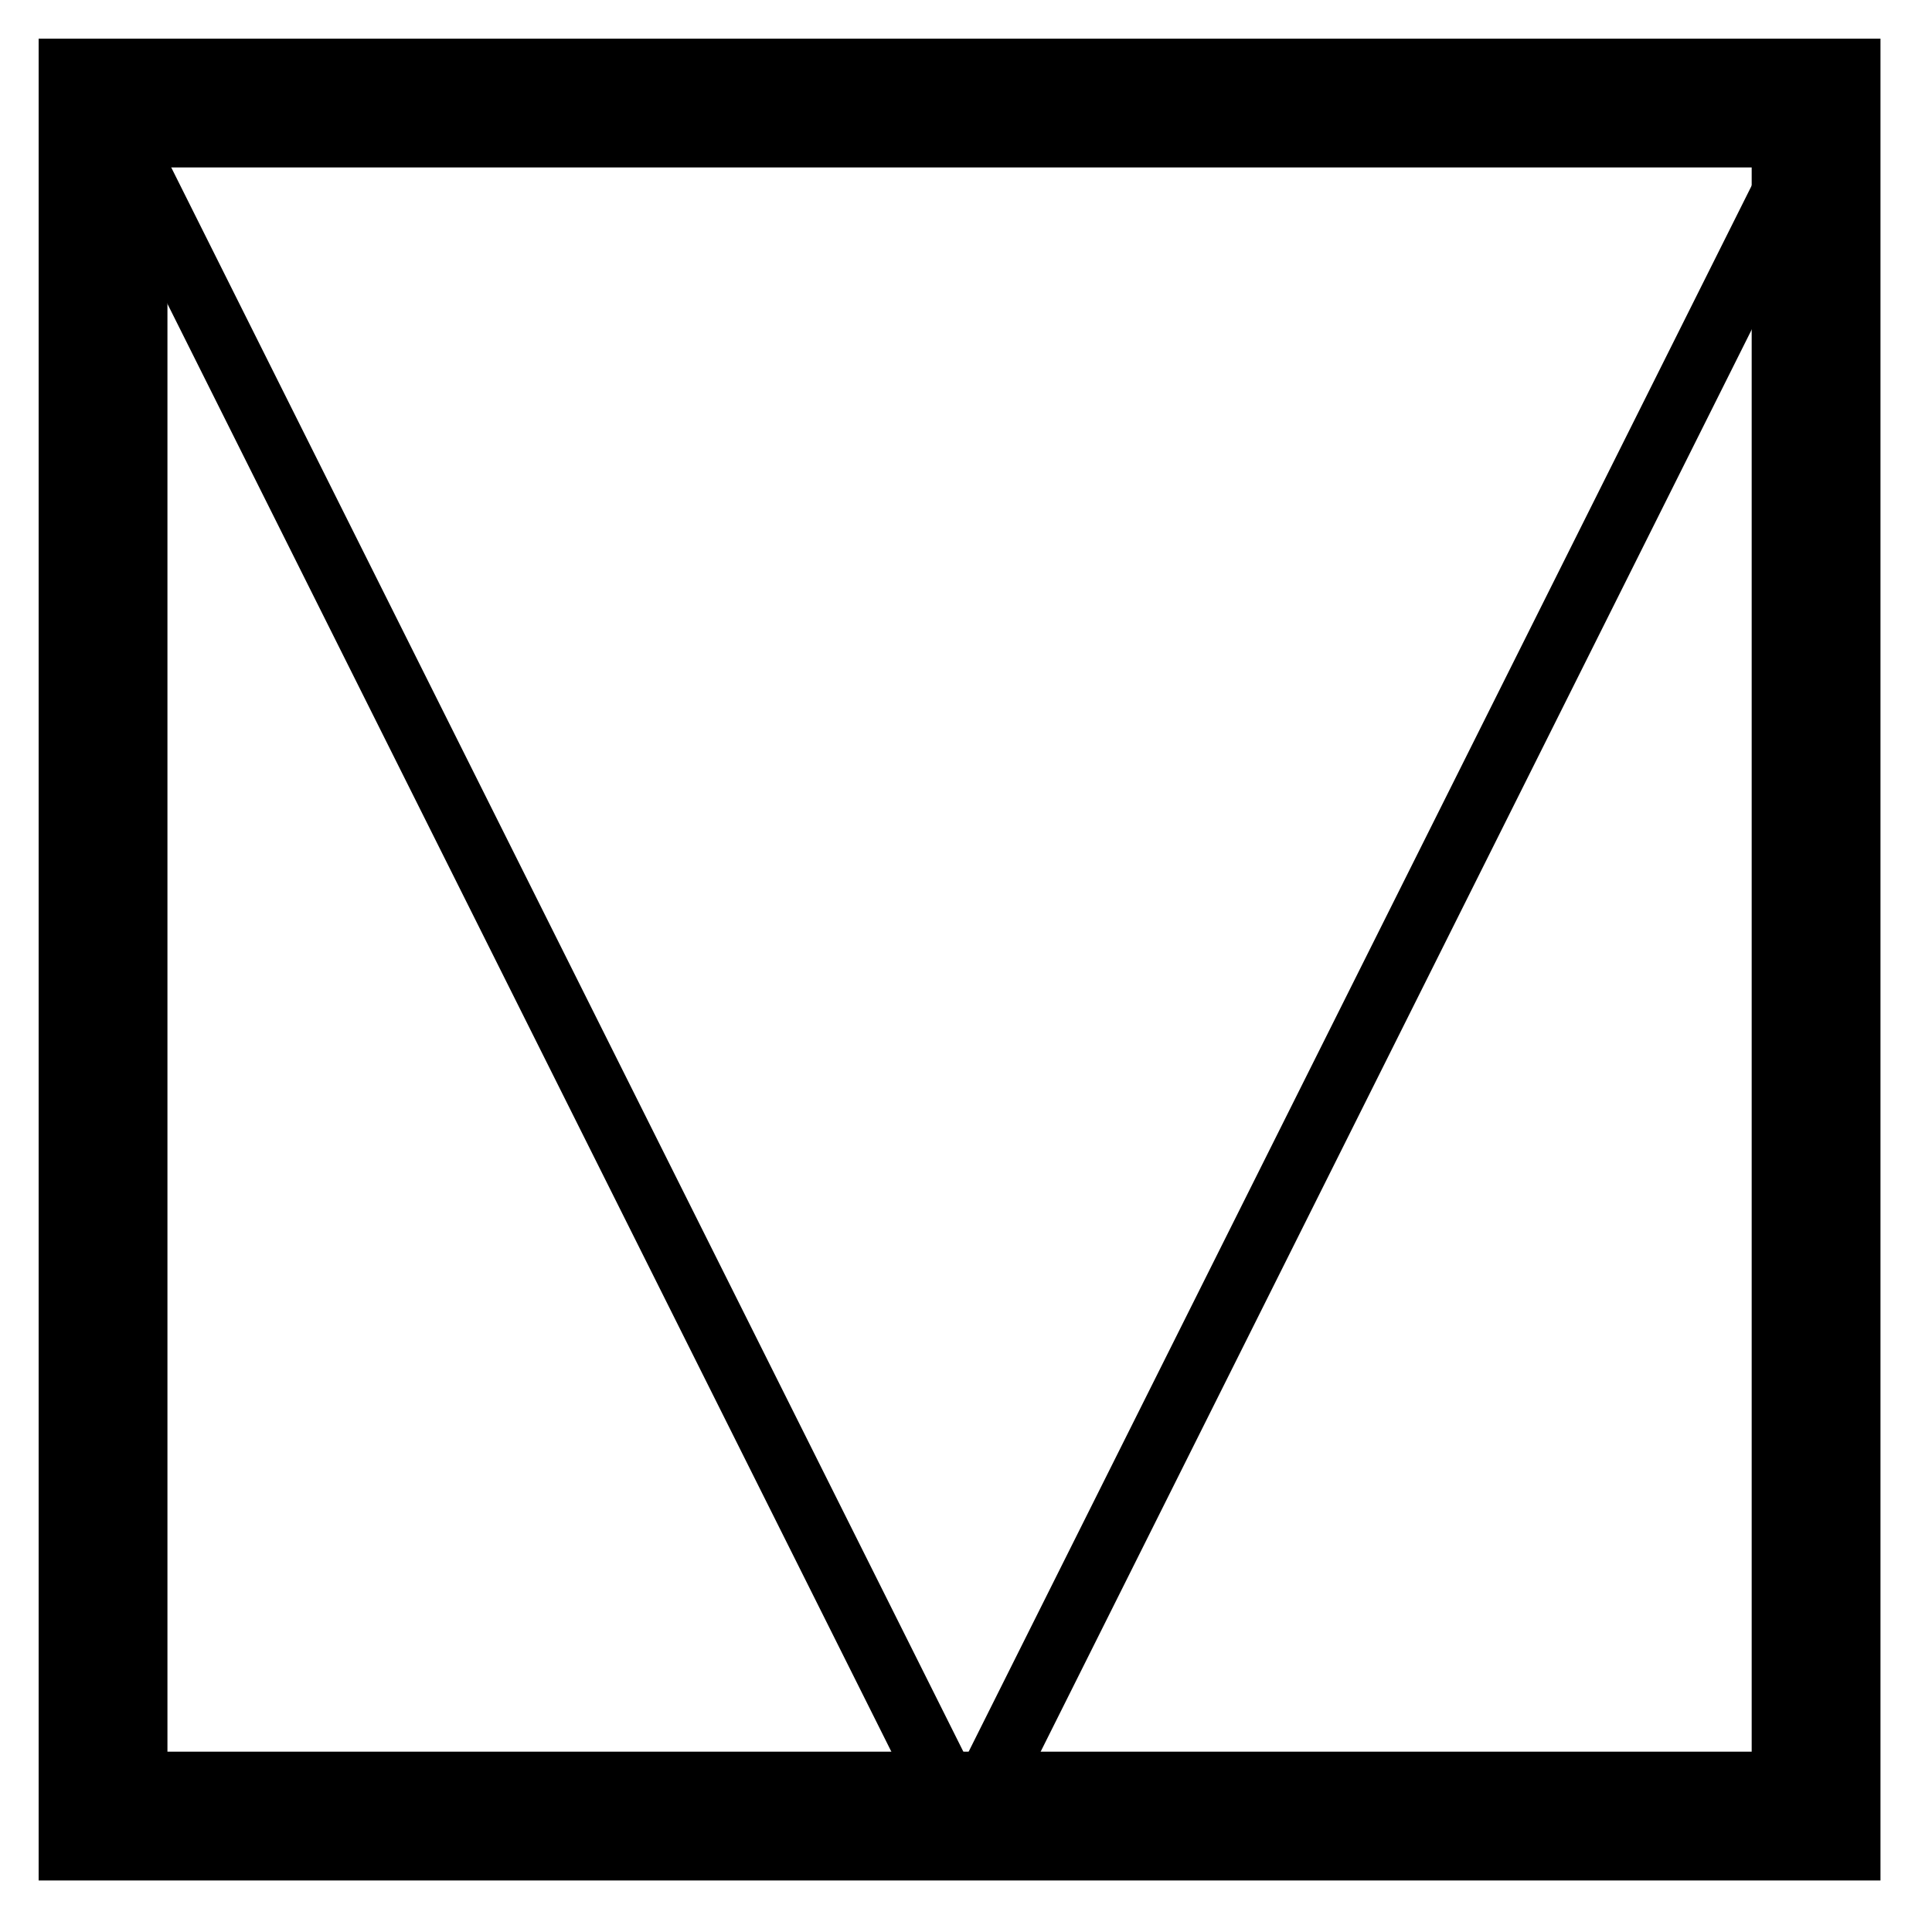
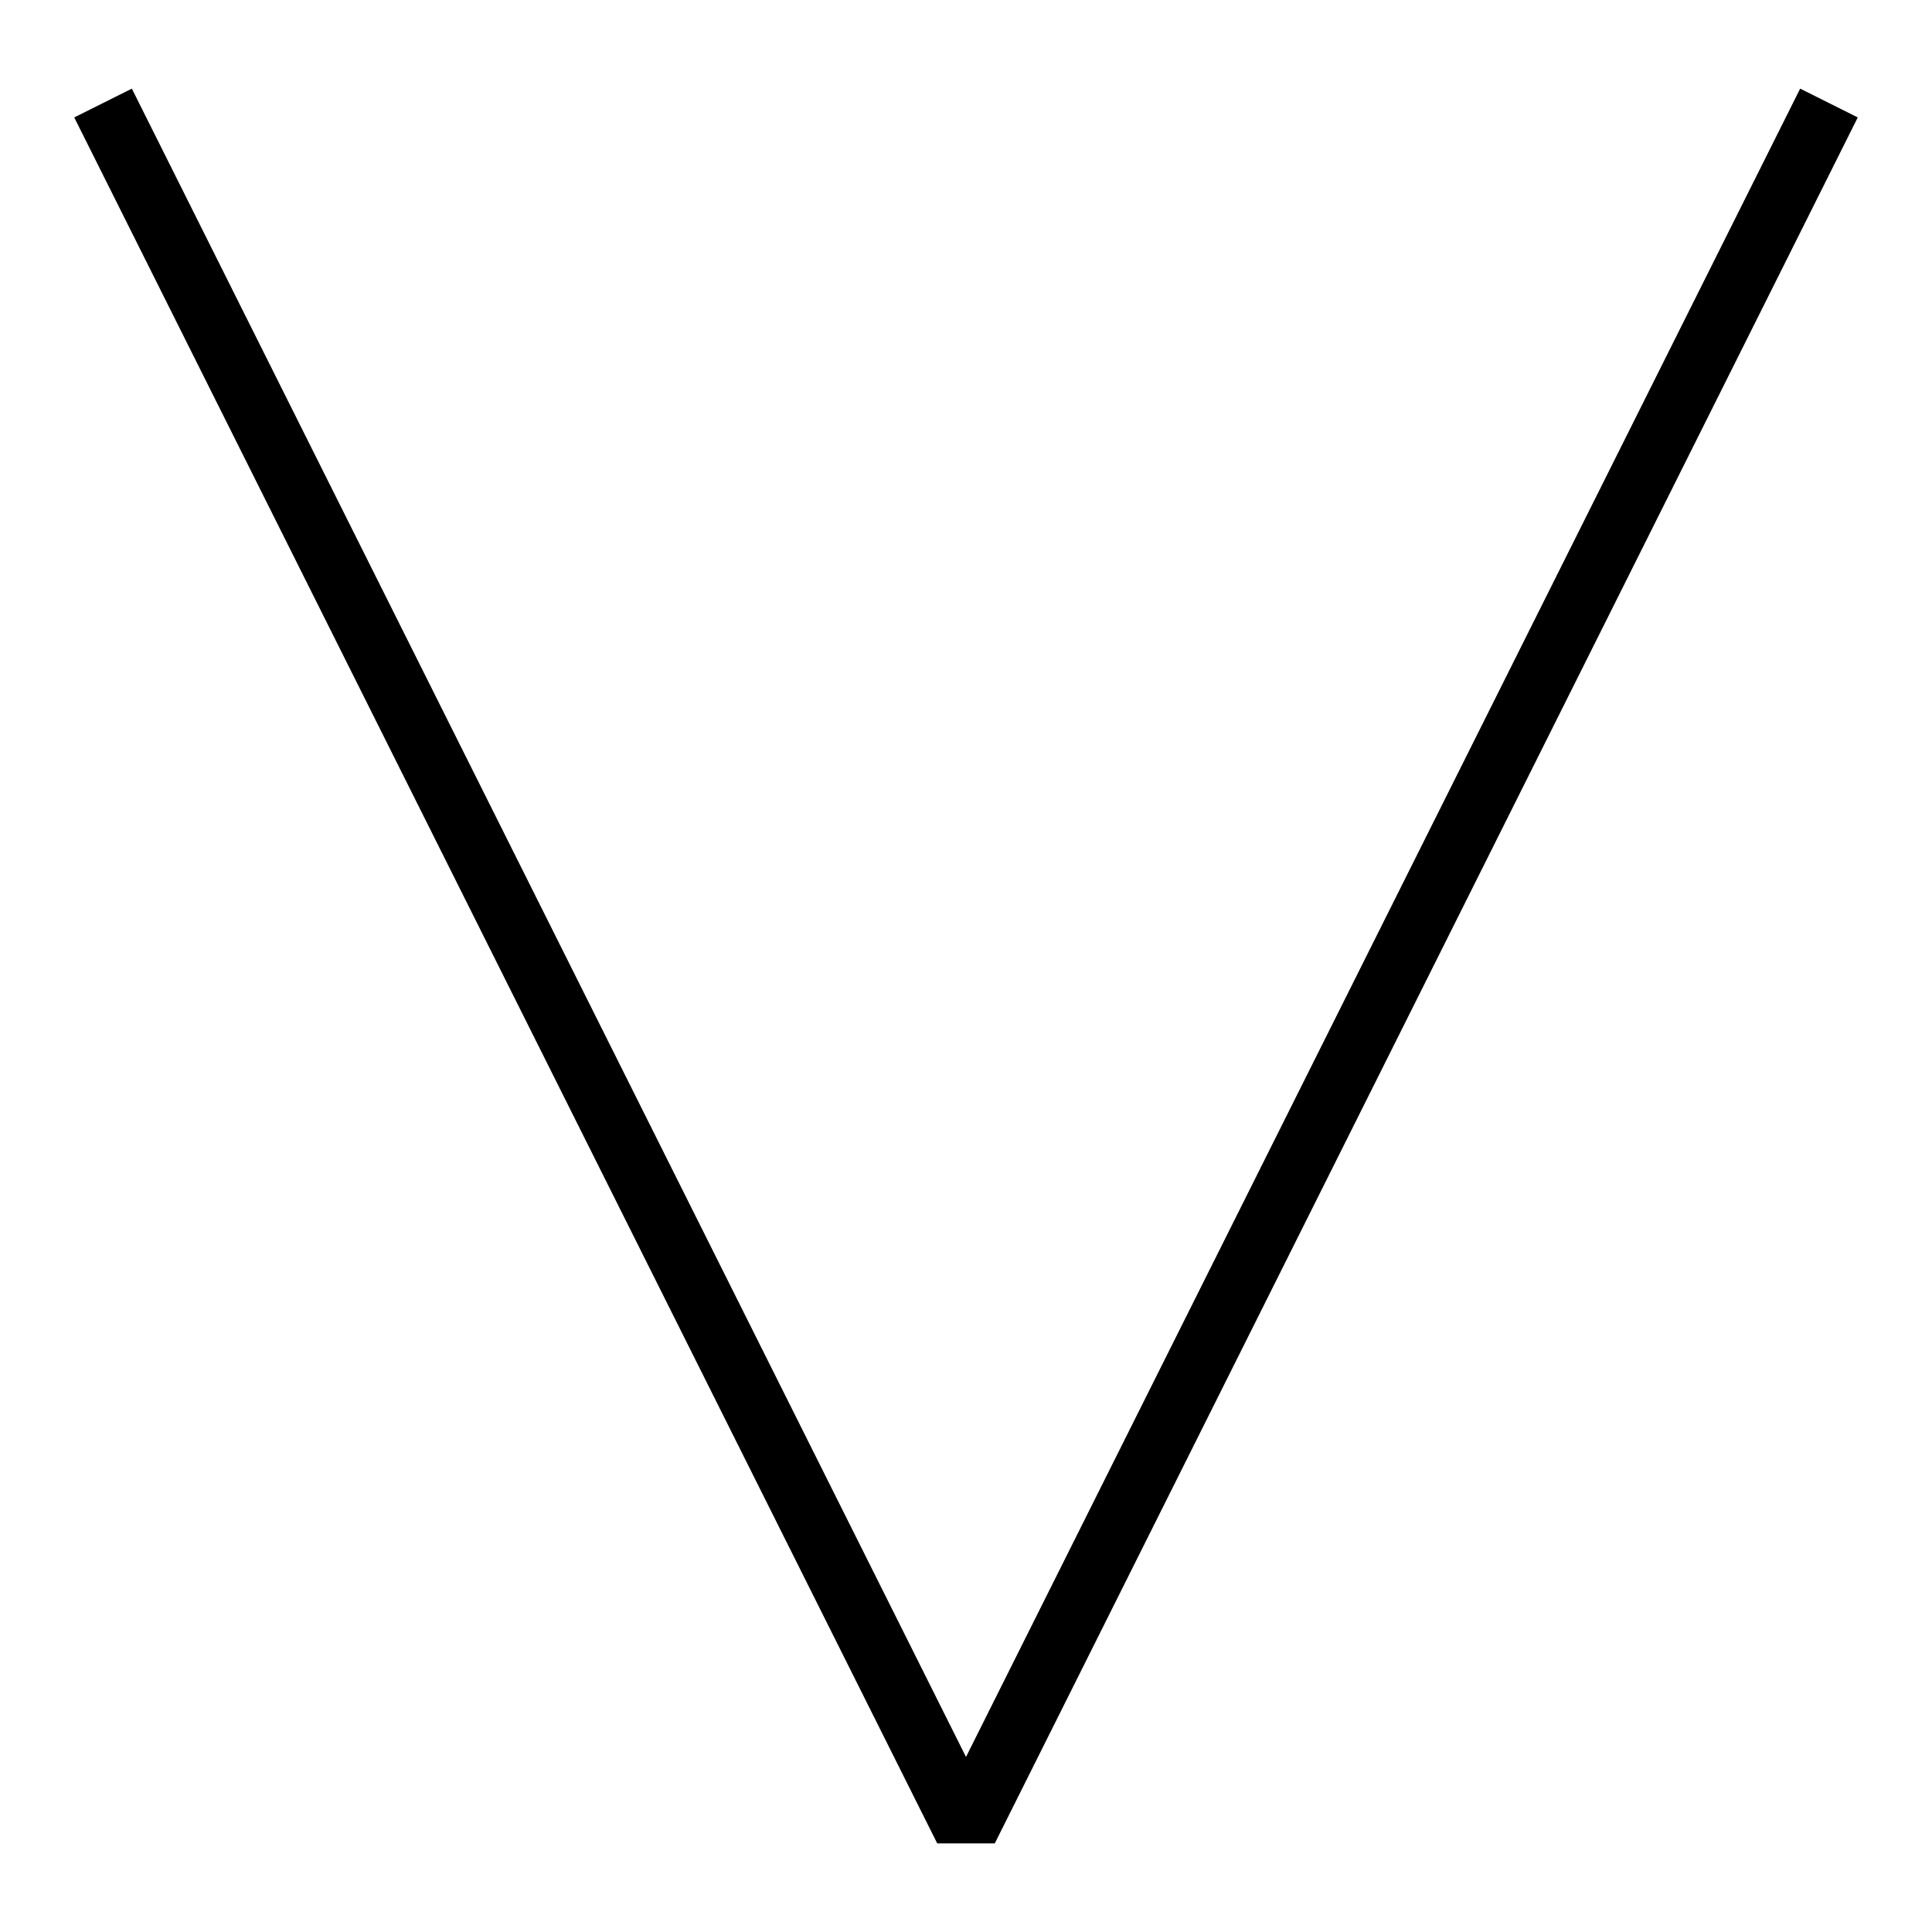
<svg xmlns="http://www.w3.org/2000/svg" version="1.1" id="Layer_1" x="0px" y="0px" viewBox="0 0 15 15" enable-background="new 0 0 15 15" xml:space="preserve">
  <g>
-     <rect x="0.8" y="0.8" fill="none" stroke="#000000" stroke-miterlimit="10" width="13.3" height="13.3" />
    <polyline fill="none" stroke="#000000" stroke-width="0.5" stroke-linejoin="bevel" stroke-miterlimit="10" points="0.8,0.8    7.5,14.2 14.2,0.8  " />
  </g>
</svg>